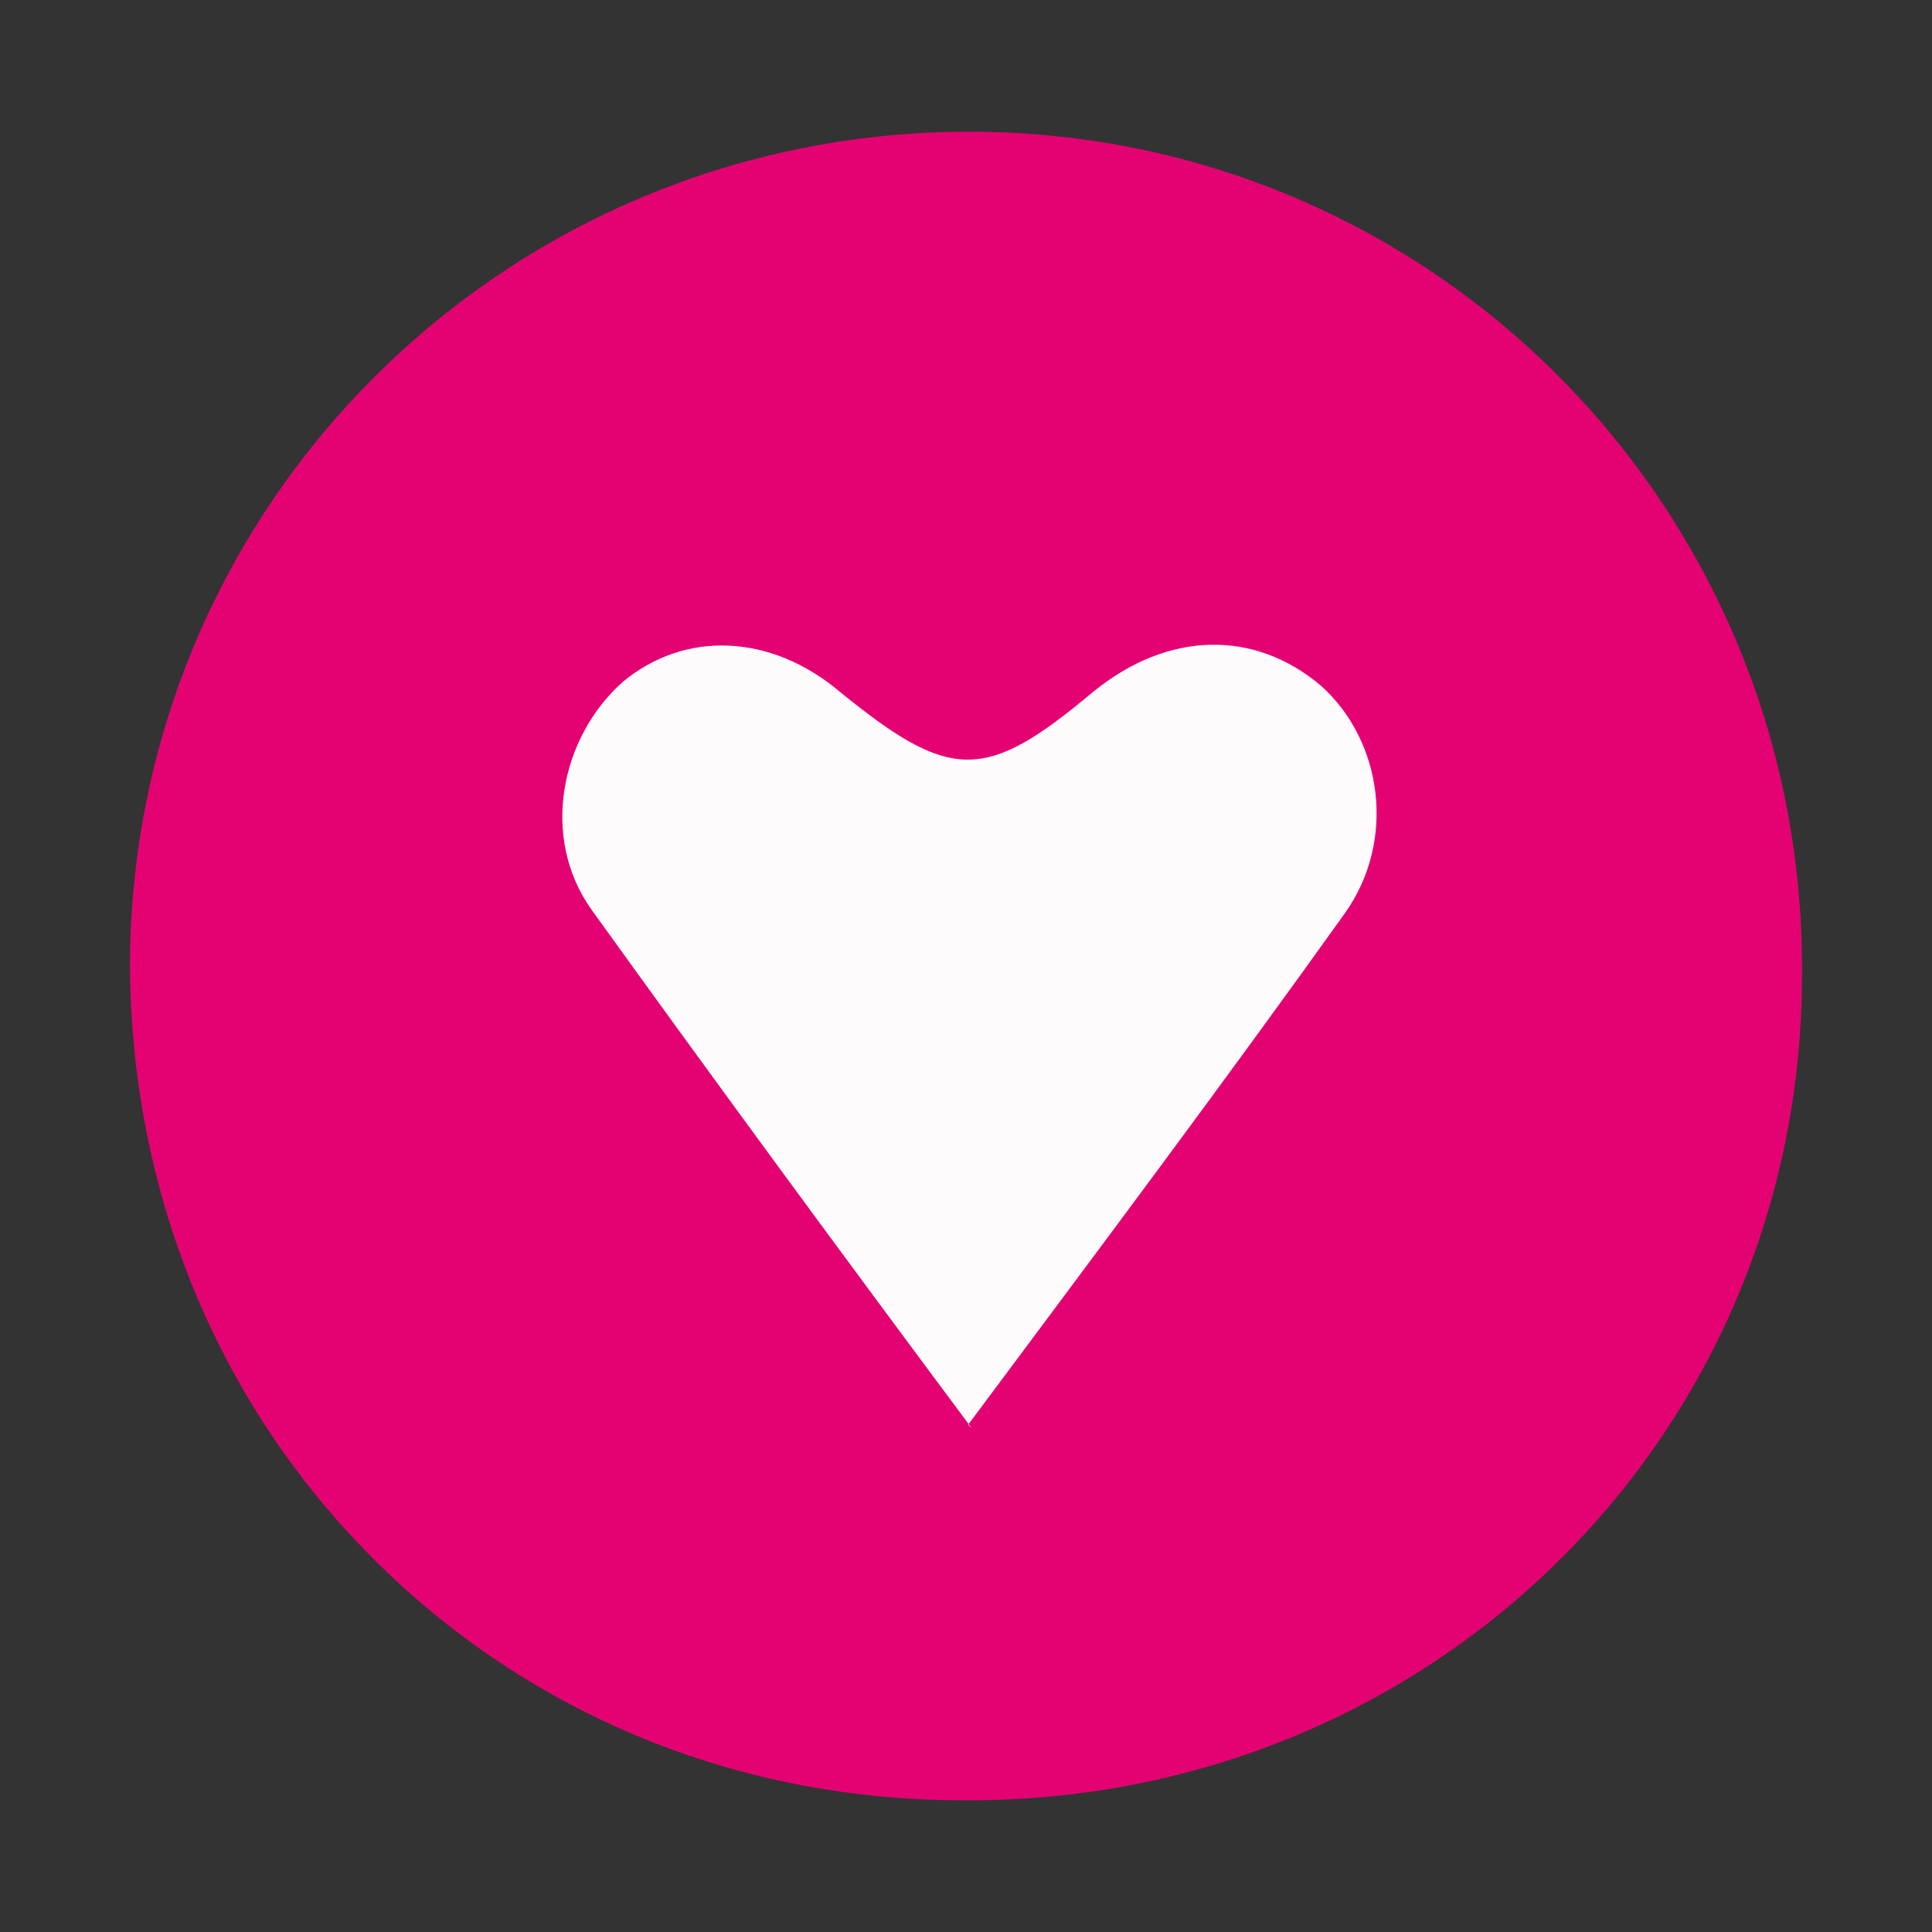
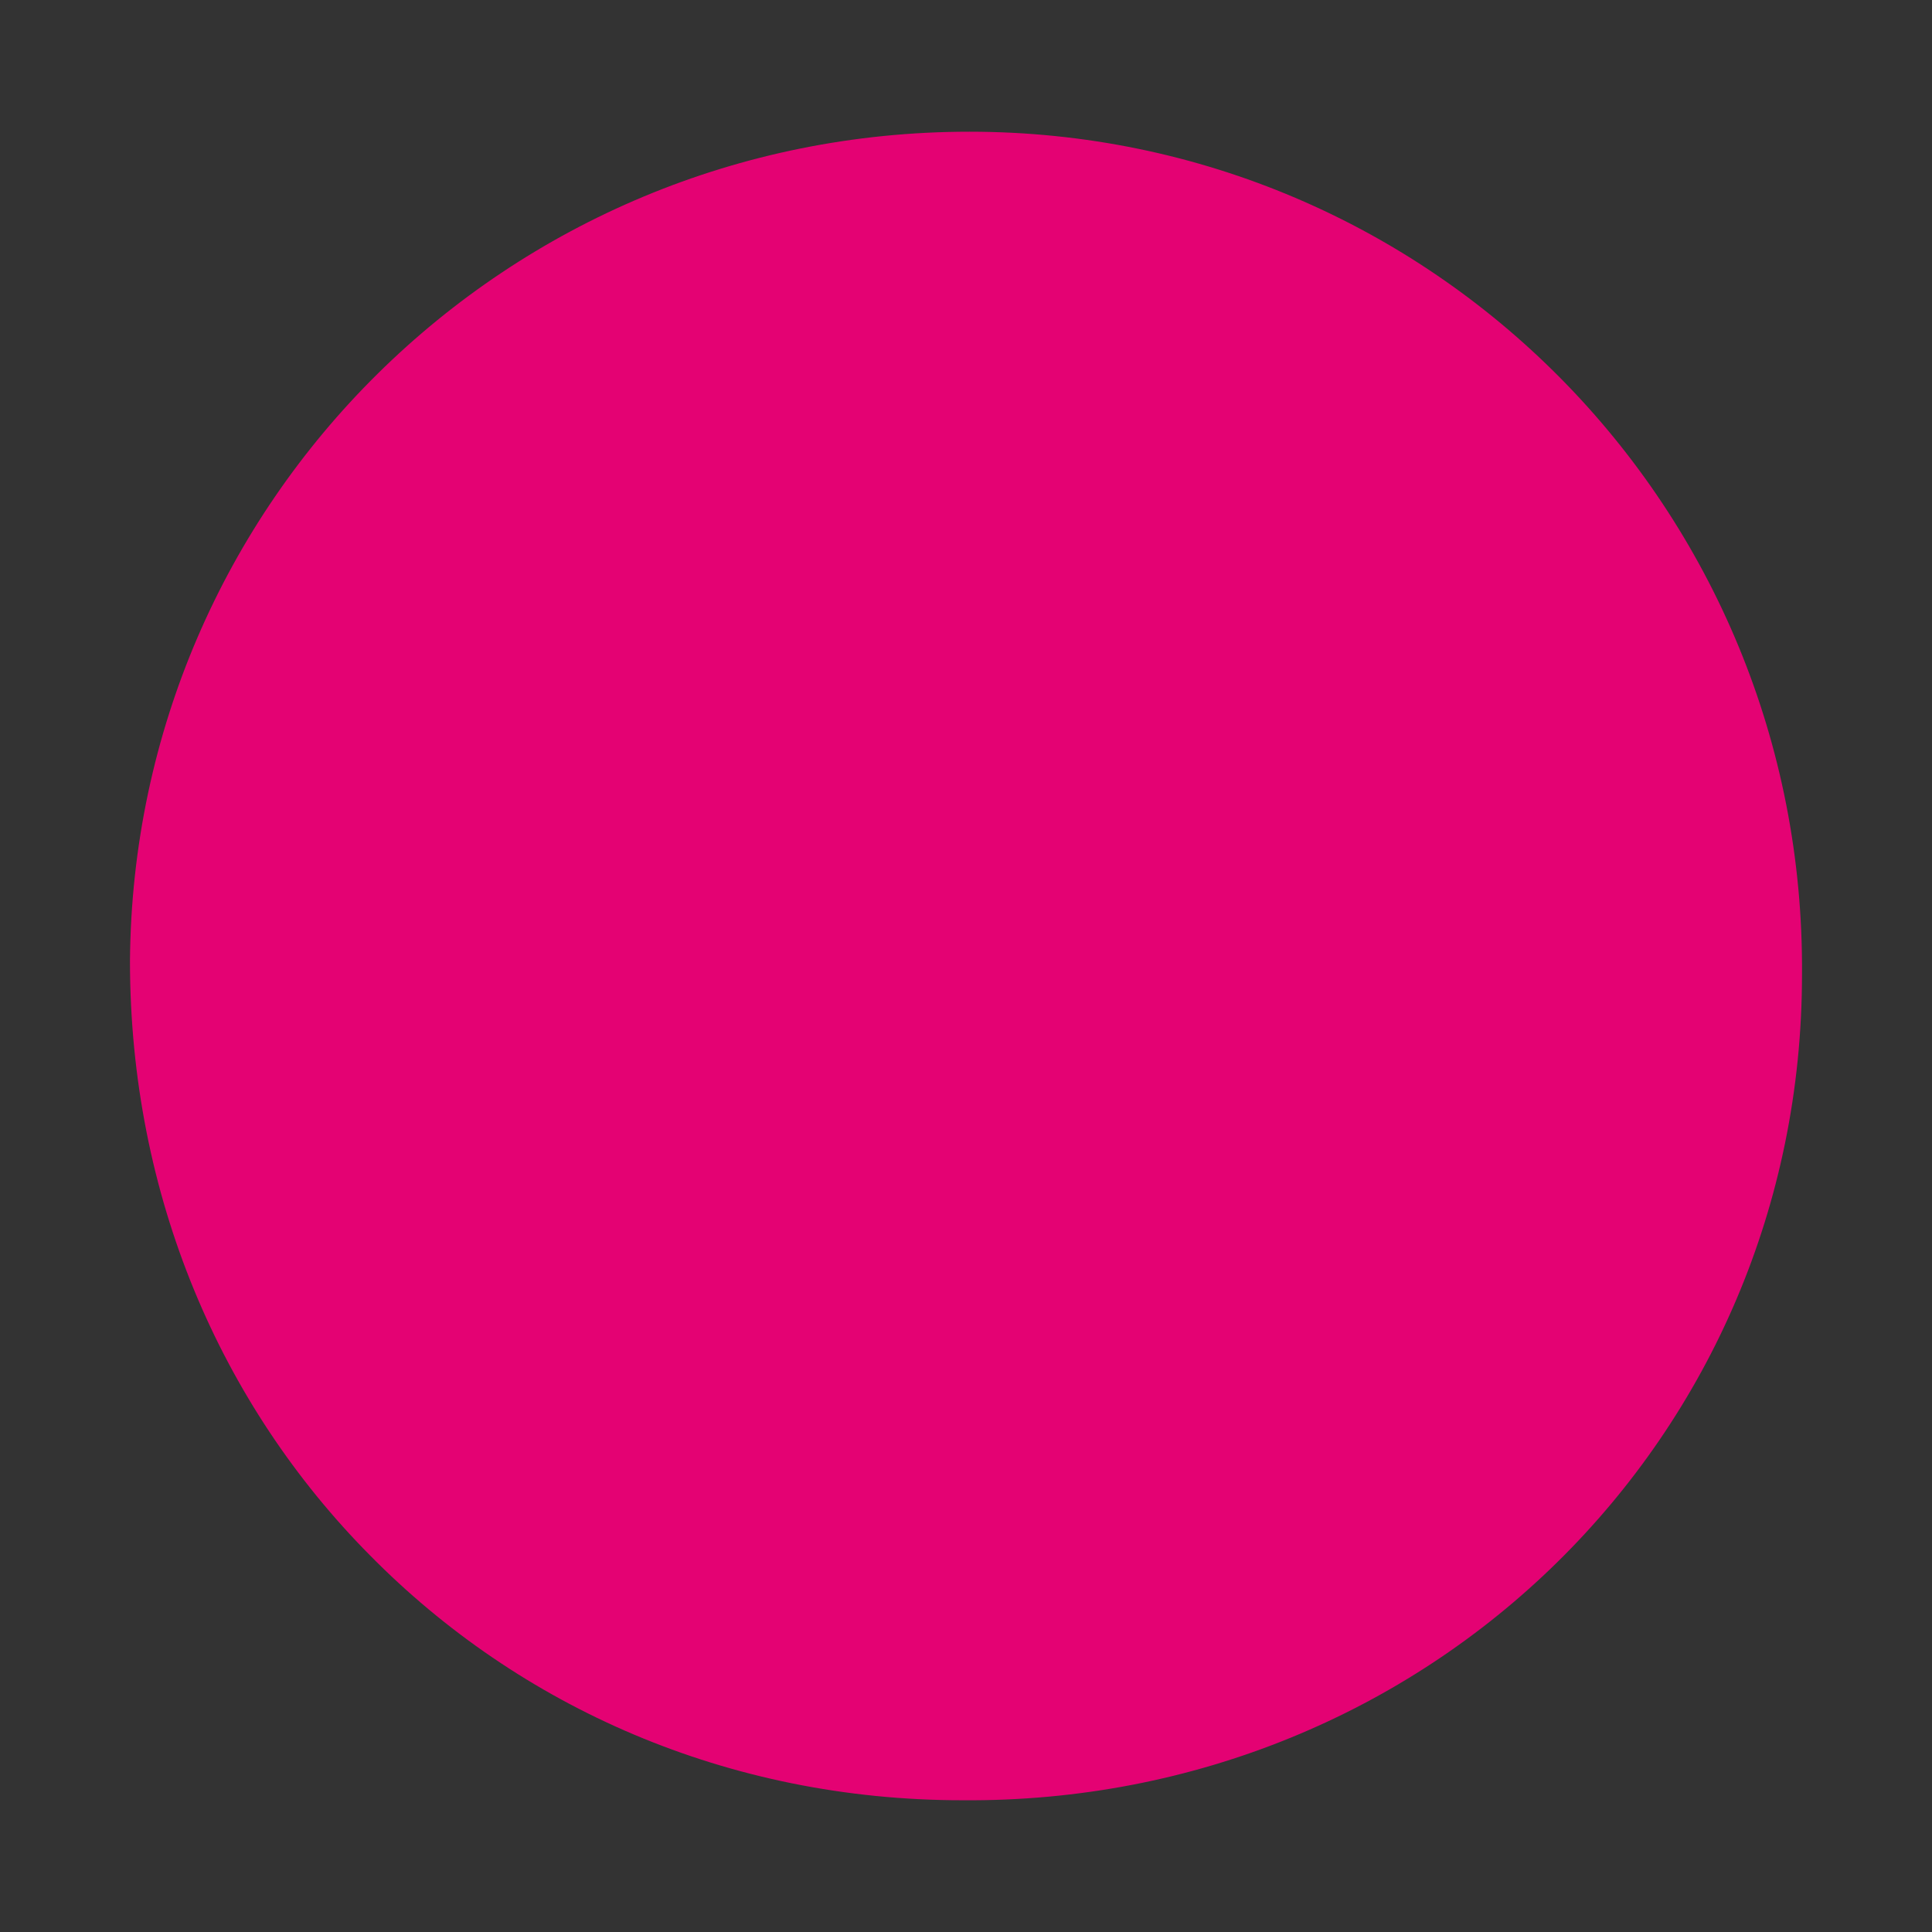
<svg xmlns="http://www.w3.org/2000/svg" xmlns:xlink="http://www.w3.org/1999/xlink" shape-rendering="geometricPrecision" text-rendering="geometricPrecision" viewBox="0 0 250 250" style="white-space: pre;">
  <rect x="0" y="0" width="250" height="250" fill="#333333" stroke="none" />
  <style> @keyframes a0_t { 0% { transform: translate(108.47px,116.122px) scale(1,1) translate(-55.425px,-51.635px); } 18.421% { transform: translate(108.47px,116.122px) scale(1,1) translate(-55.425px,-51.635px); animation-timing-function: cubic-bezier(0,0,0.58,1); } 26.316% { transform: translate(108.47px,116.122px) scale(1.265,1.265) translate(-55.425px,-51.635px); animation-timing-function: cubic-bezier(0.42,0,1,1); } 34.211% { transform: translate(108.47px,116.122px) scale(1,1) translate(-55.425px,-51.635px); animation-timing-function: cubic-bezier(0,0,0.58,1); } 42.105% { transform: translate(108.47px,116.122px) scale(1.171,1.171) translate(-55.425px,-51.635px); animation-timing-function: cubic-bezier(0.42,0,1,1); } 50% { transform: translate(108.47px,116.122px) scale(1,1) translate(-55.425px,-51.635px); } 68.421% { transform: translate(108.47px,116.122px) scale(1,1) translate(-55.425px,-51.635px); animation-timing-function: cubic-bezier(0,0,0.58,1); } 76.316% { transform: translate(108.47px,116.122px) scale(1.265,1.265) translate(-55.425px,-51.635px); animation-timing-function: cubic-bezier(0.42,0,1,1); } 84.21% { transform: translate(108.47px,116.122px) scale(1,1) translate(-55.425px,-51.635px); animation-timing-function: cubic-bezier(0,0,0.58,1); } 92.105% { transform: translate(108.47px,116.122px) scale(1.171,1.171) translate(-55.425px,-51.635px); animation-timing-function: cubic-bezier(0.42,0,1,1); } 100% { transform: translate(108.47px,116.122px) scale(1,1) translate(-55.425px,-51.635px); } } </style>
  <defs>
    <symbol id="Symbol-1" preserveAspectRatio="none" width="110.85" height="103.27" viewBox="0 0 110.85 103.27" overflow="visible">
-       <path class="cls-1" d="M52.97,101.37C35.99,78.57,19.89,56.67,3.8,34.31C-2.9,24.93,-0.22,11.96,7.82,4.81C15.87,-1.89,27.05,-1.45,35.99,6.15C50.29,17.77,54.76,17.77,68.62,6.15C78.45,-1.9,89.63,-1.9,98.12,5.26C106.17,12.41,107.95,25.38,101.25,34.76C85.6,56.66,69.51,78.12,52.52,100.92L52.97,101.37Z" fill="#fefbfd" transform="translate(55.585,52.583) translate(-52.685,-50.683)" />
-     </symbol>
+       </symbol>
  </defs>
  <g id="Ebene_1-2" data-name="Ebene_1" transform="translate(125,125) translate(-108.182,-107.957)">
    <path class="cls-1" d="M108.63,0C48.73,0,0.45,47.83,0,107.29C0,137.69,11.73,164.73,31.07,184.23C50.4,203.84,77.34,215.91,107.73,215.91C168.08,216.36,216.36,168.97,216.36,109.07C216.81,48.73,168.53,0,108.63,0Z" fill="#e40273" transform="translate(108.182,107.957) translate(-108.182,-107.957)" />
    <use width="110.85" height="103.27" xlink:href="#Symbol-1" transform="translate(108.47,116.122) translate(-55.425,-51.635)" style="animation: 3.8s linear infinite both a0_t;" />
  </g>
</svg>